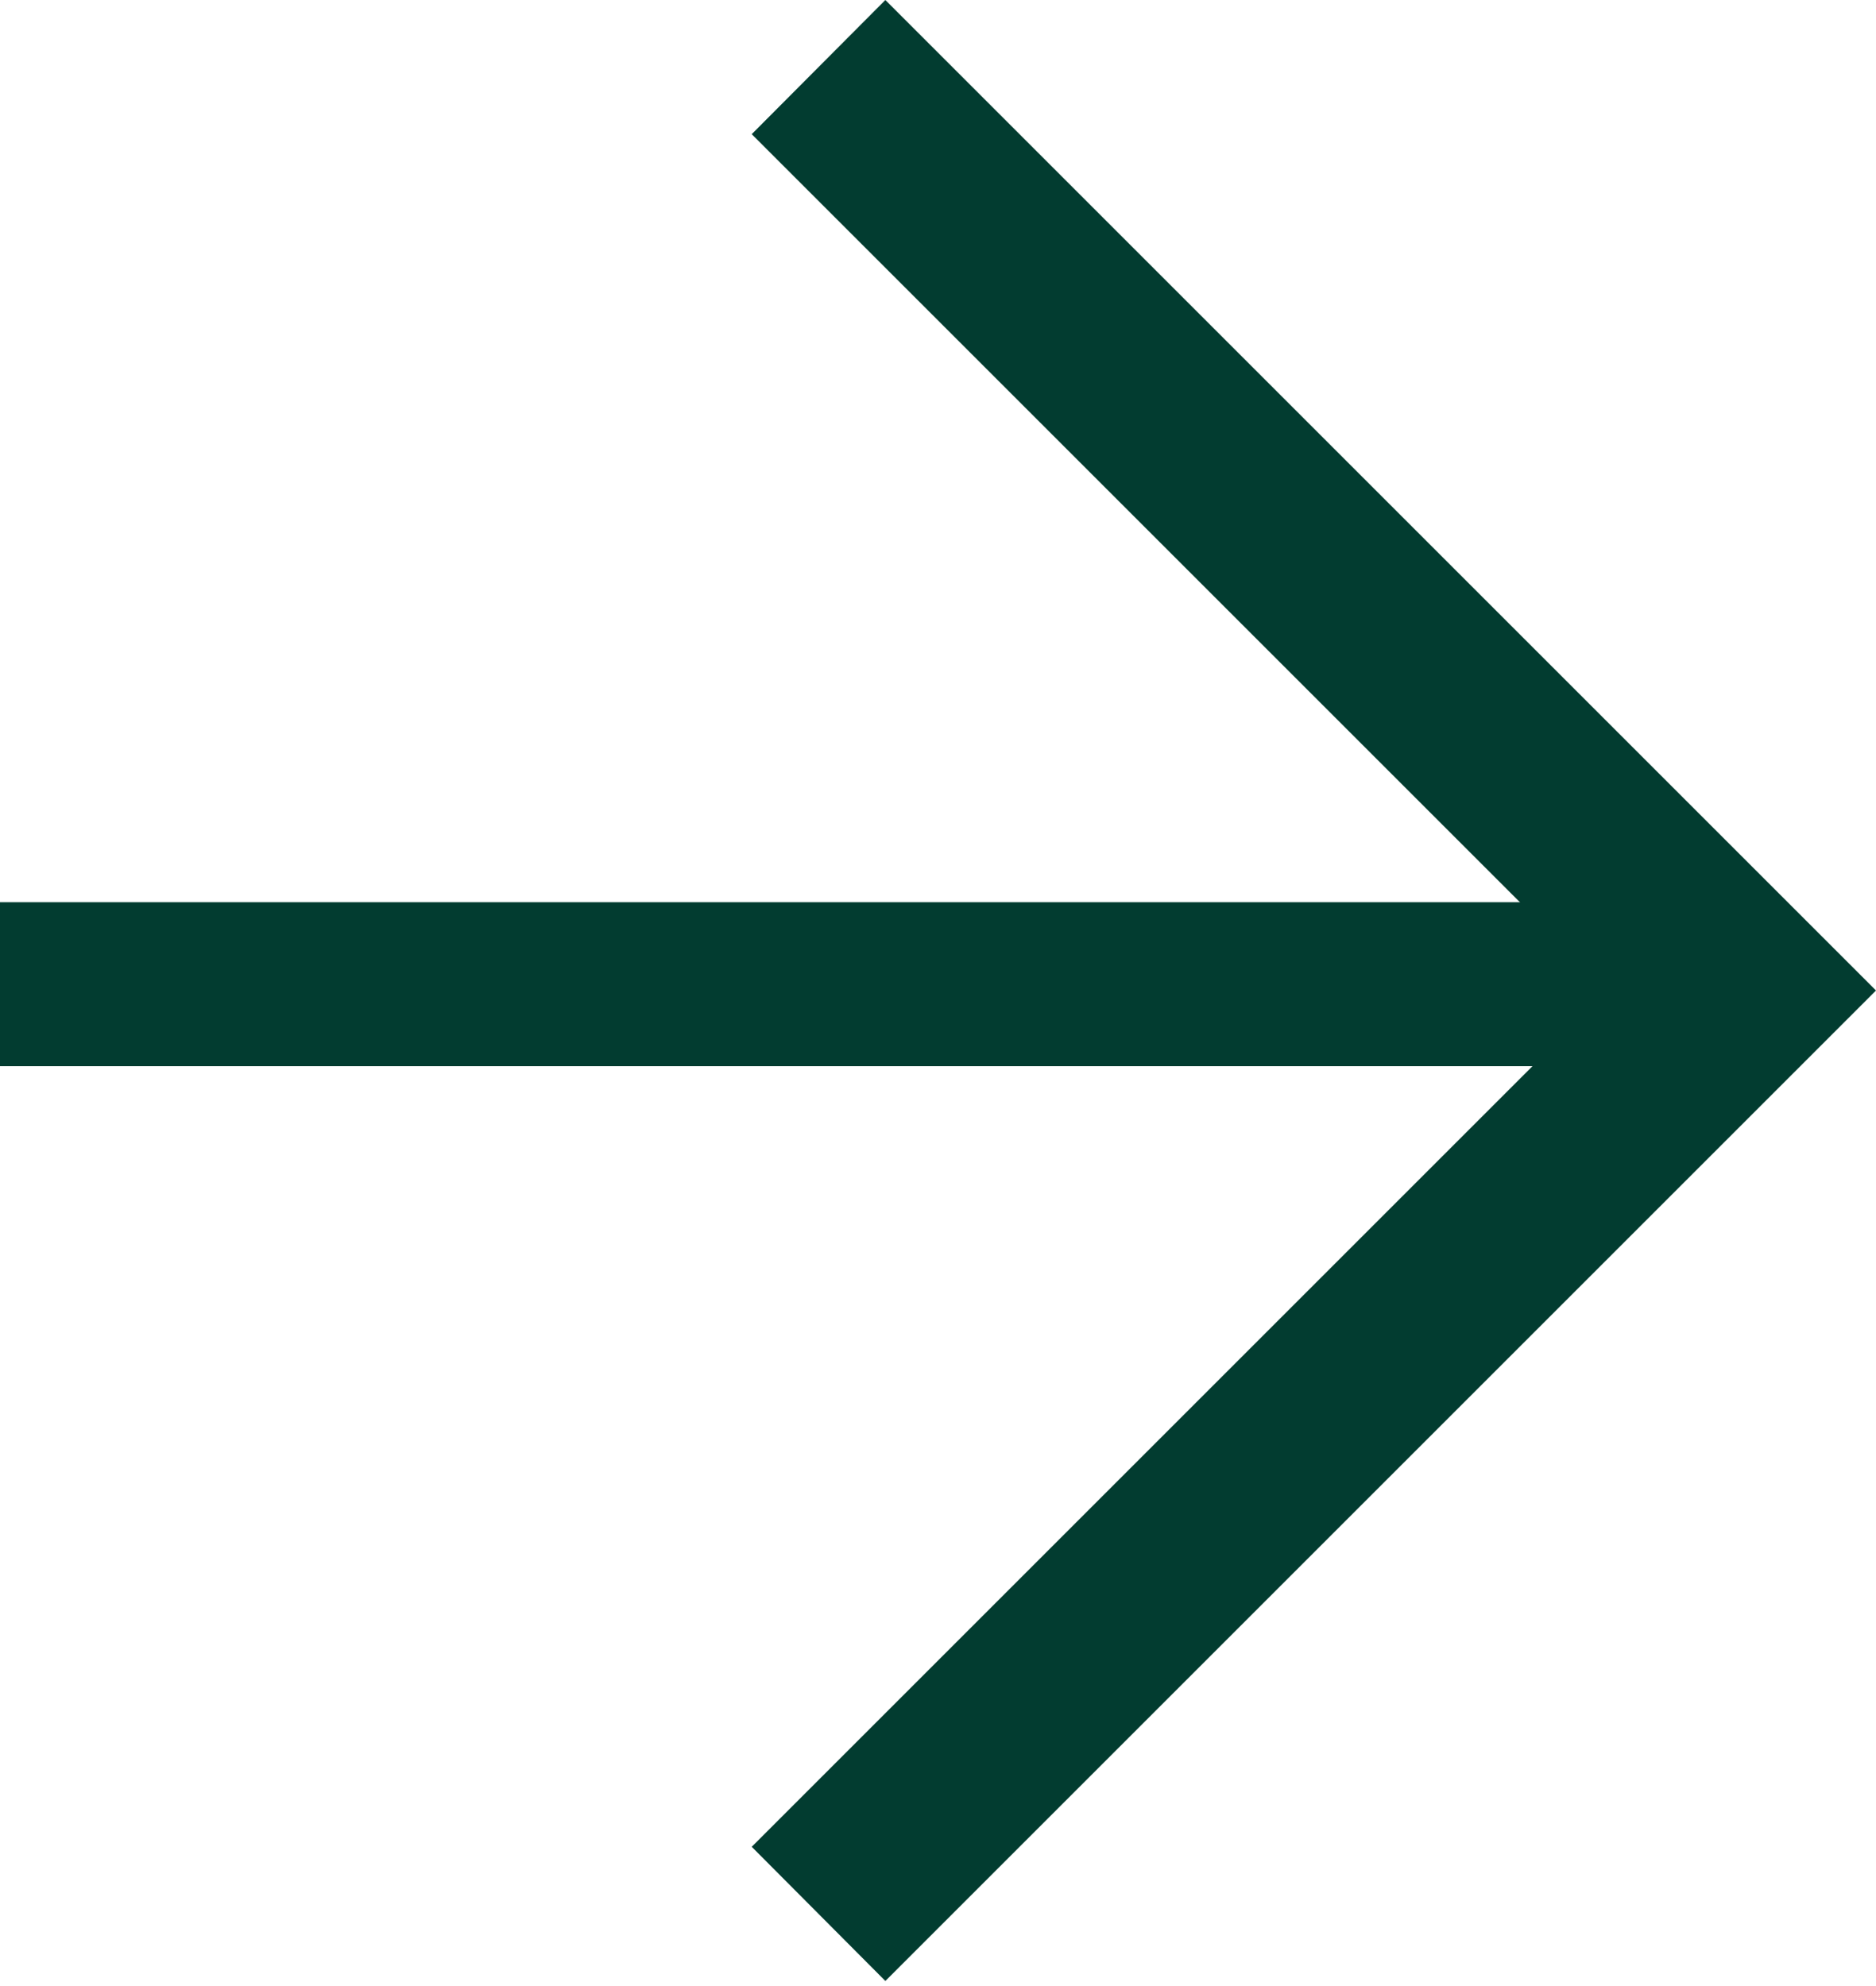
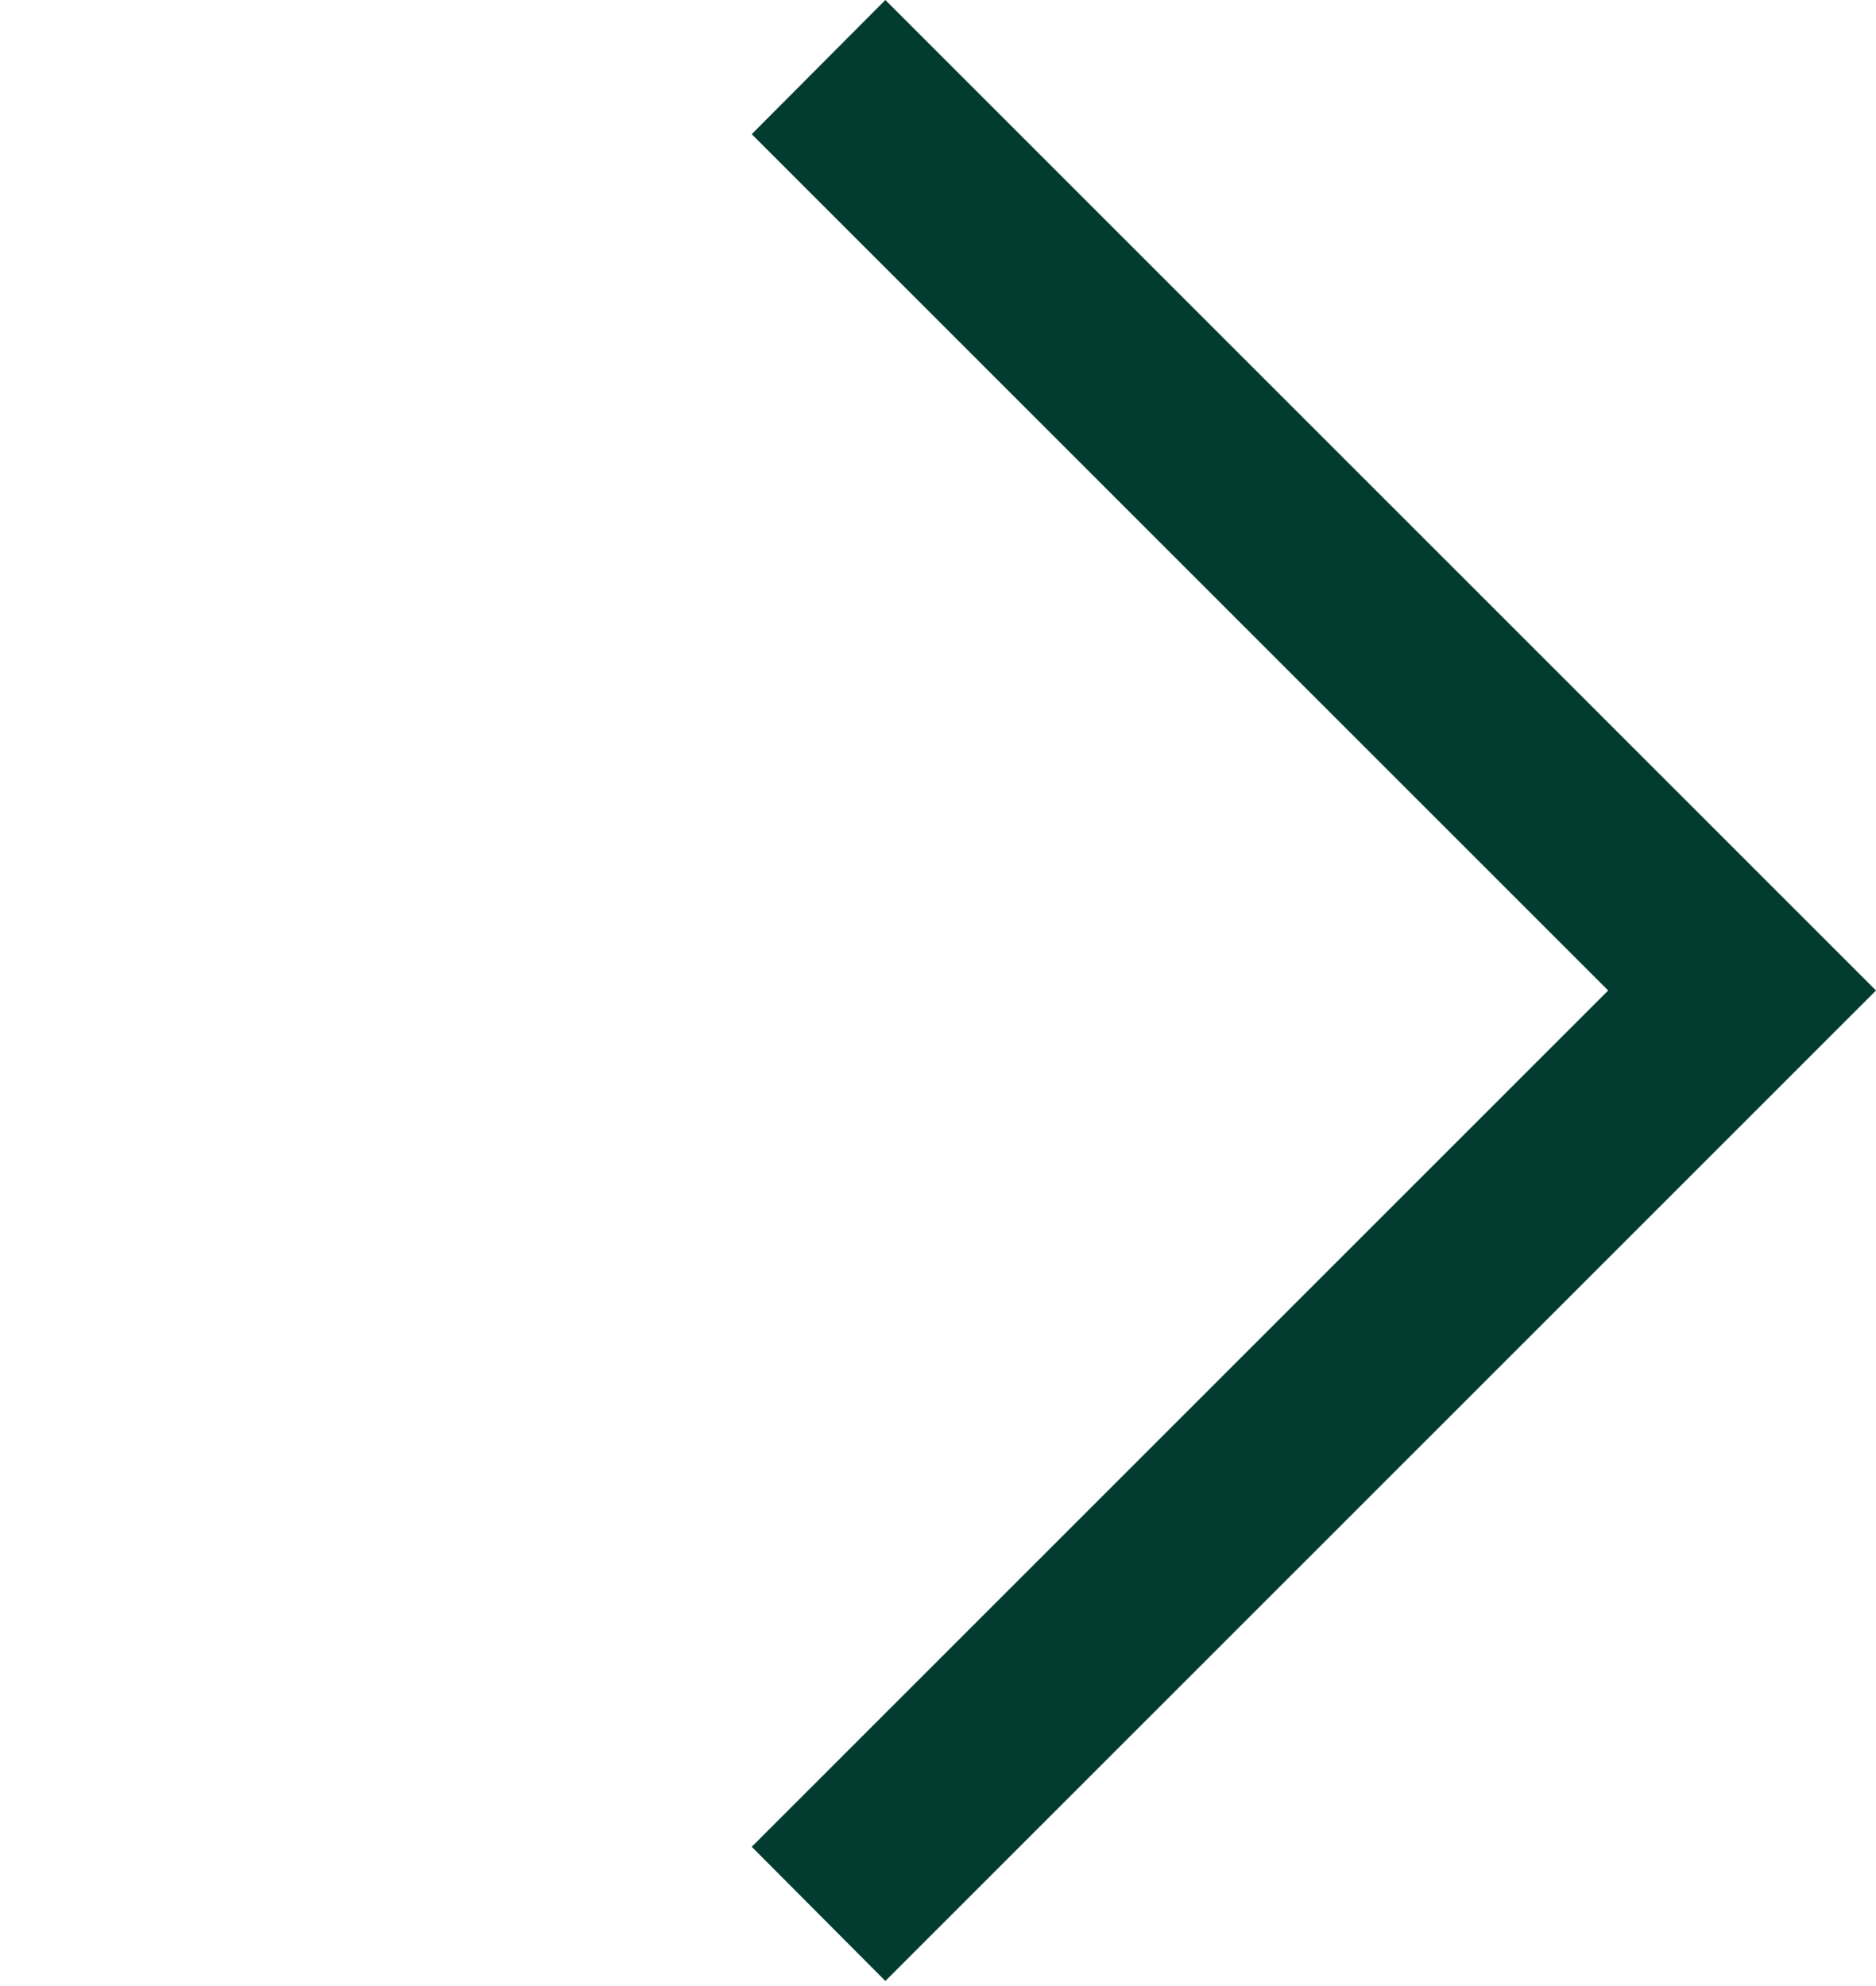
<svg xmlns="http://www.w3.org/2000/svg" width="17" height="18" viewBox="0 0 17 18" fill="none">
-   <path d="M14.867 8.177H0V9.663H14.867V8.177Z" fill="#023C30" />
  <path d="M8.023 17.954L6.812 16.738L14.573 8.977L6.812 1.216L8.023 0L17 8.977L8.023 17.954Z" fill="#023C30" />
</svg>